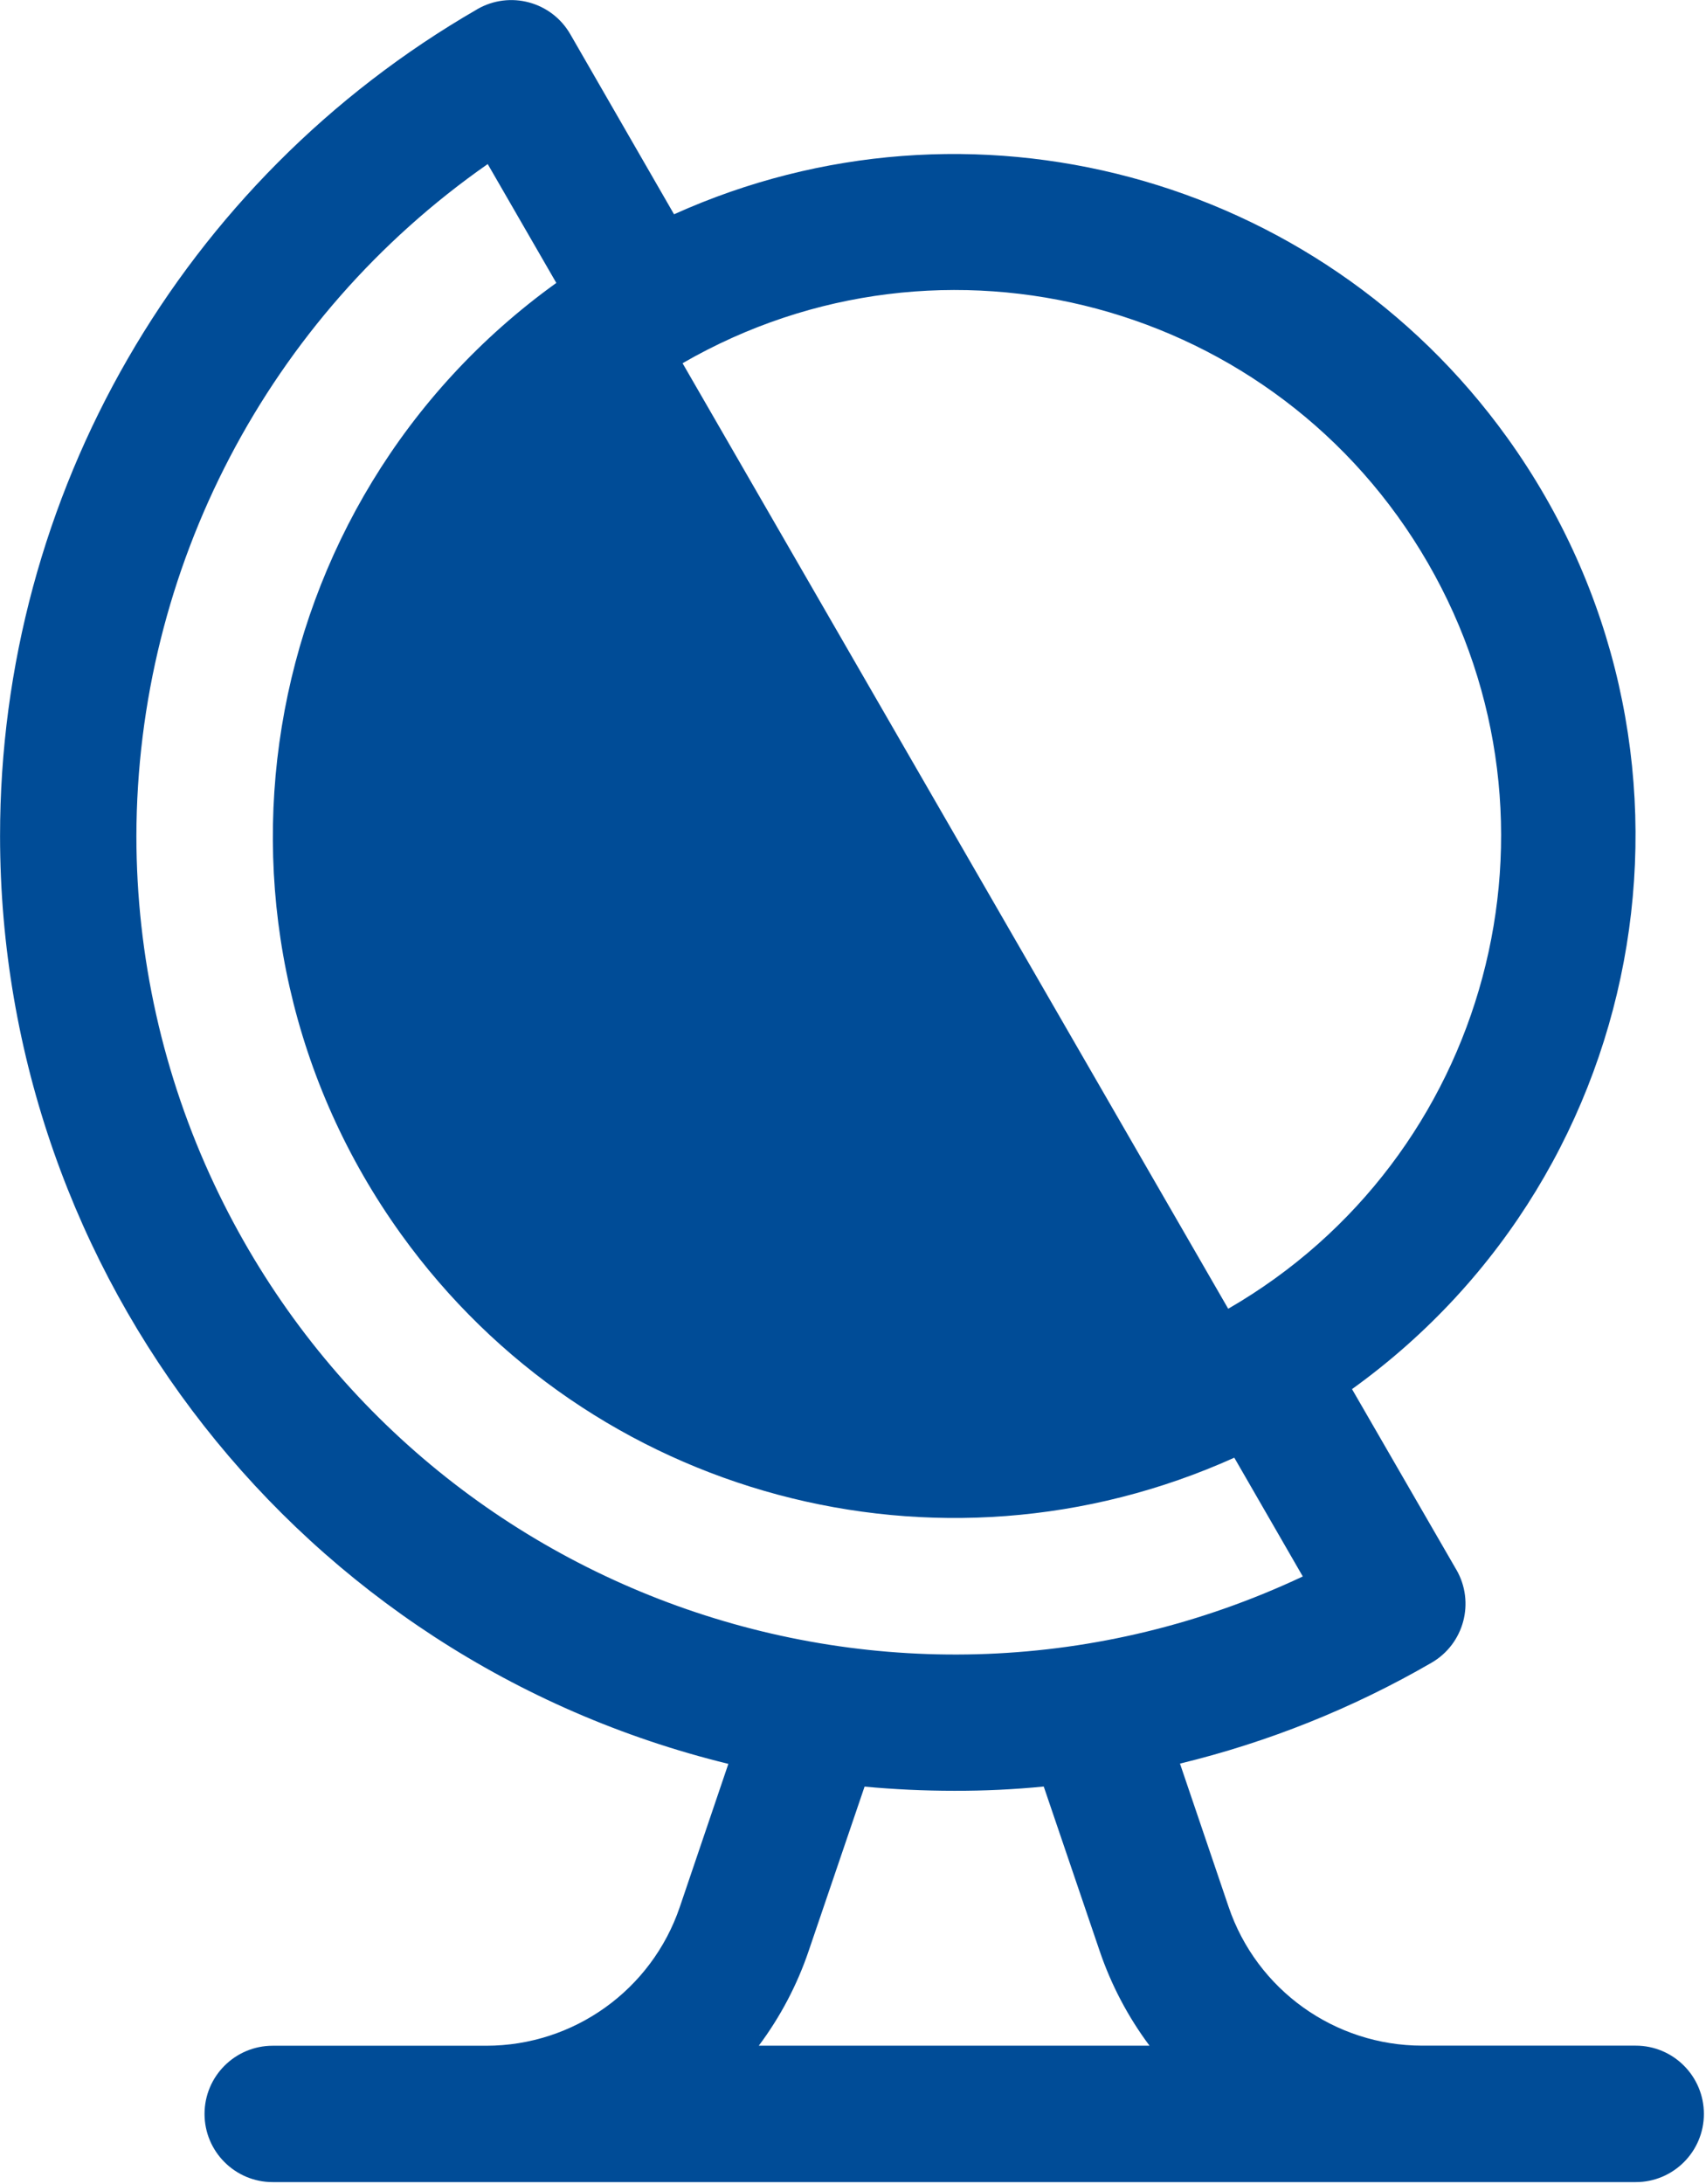
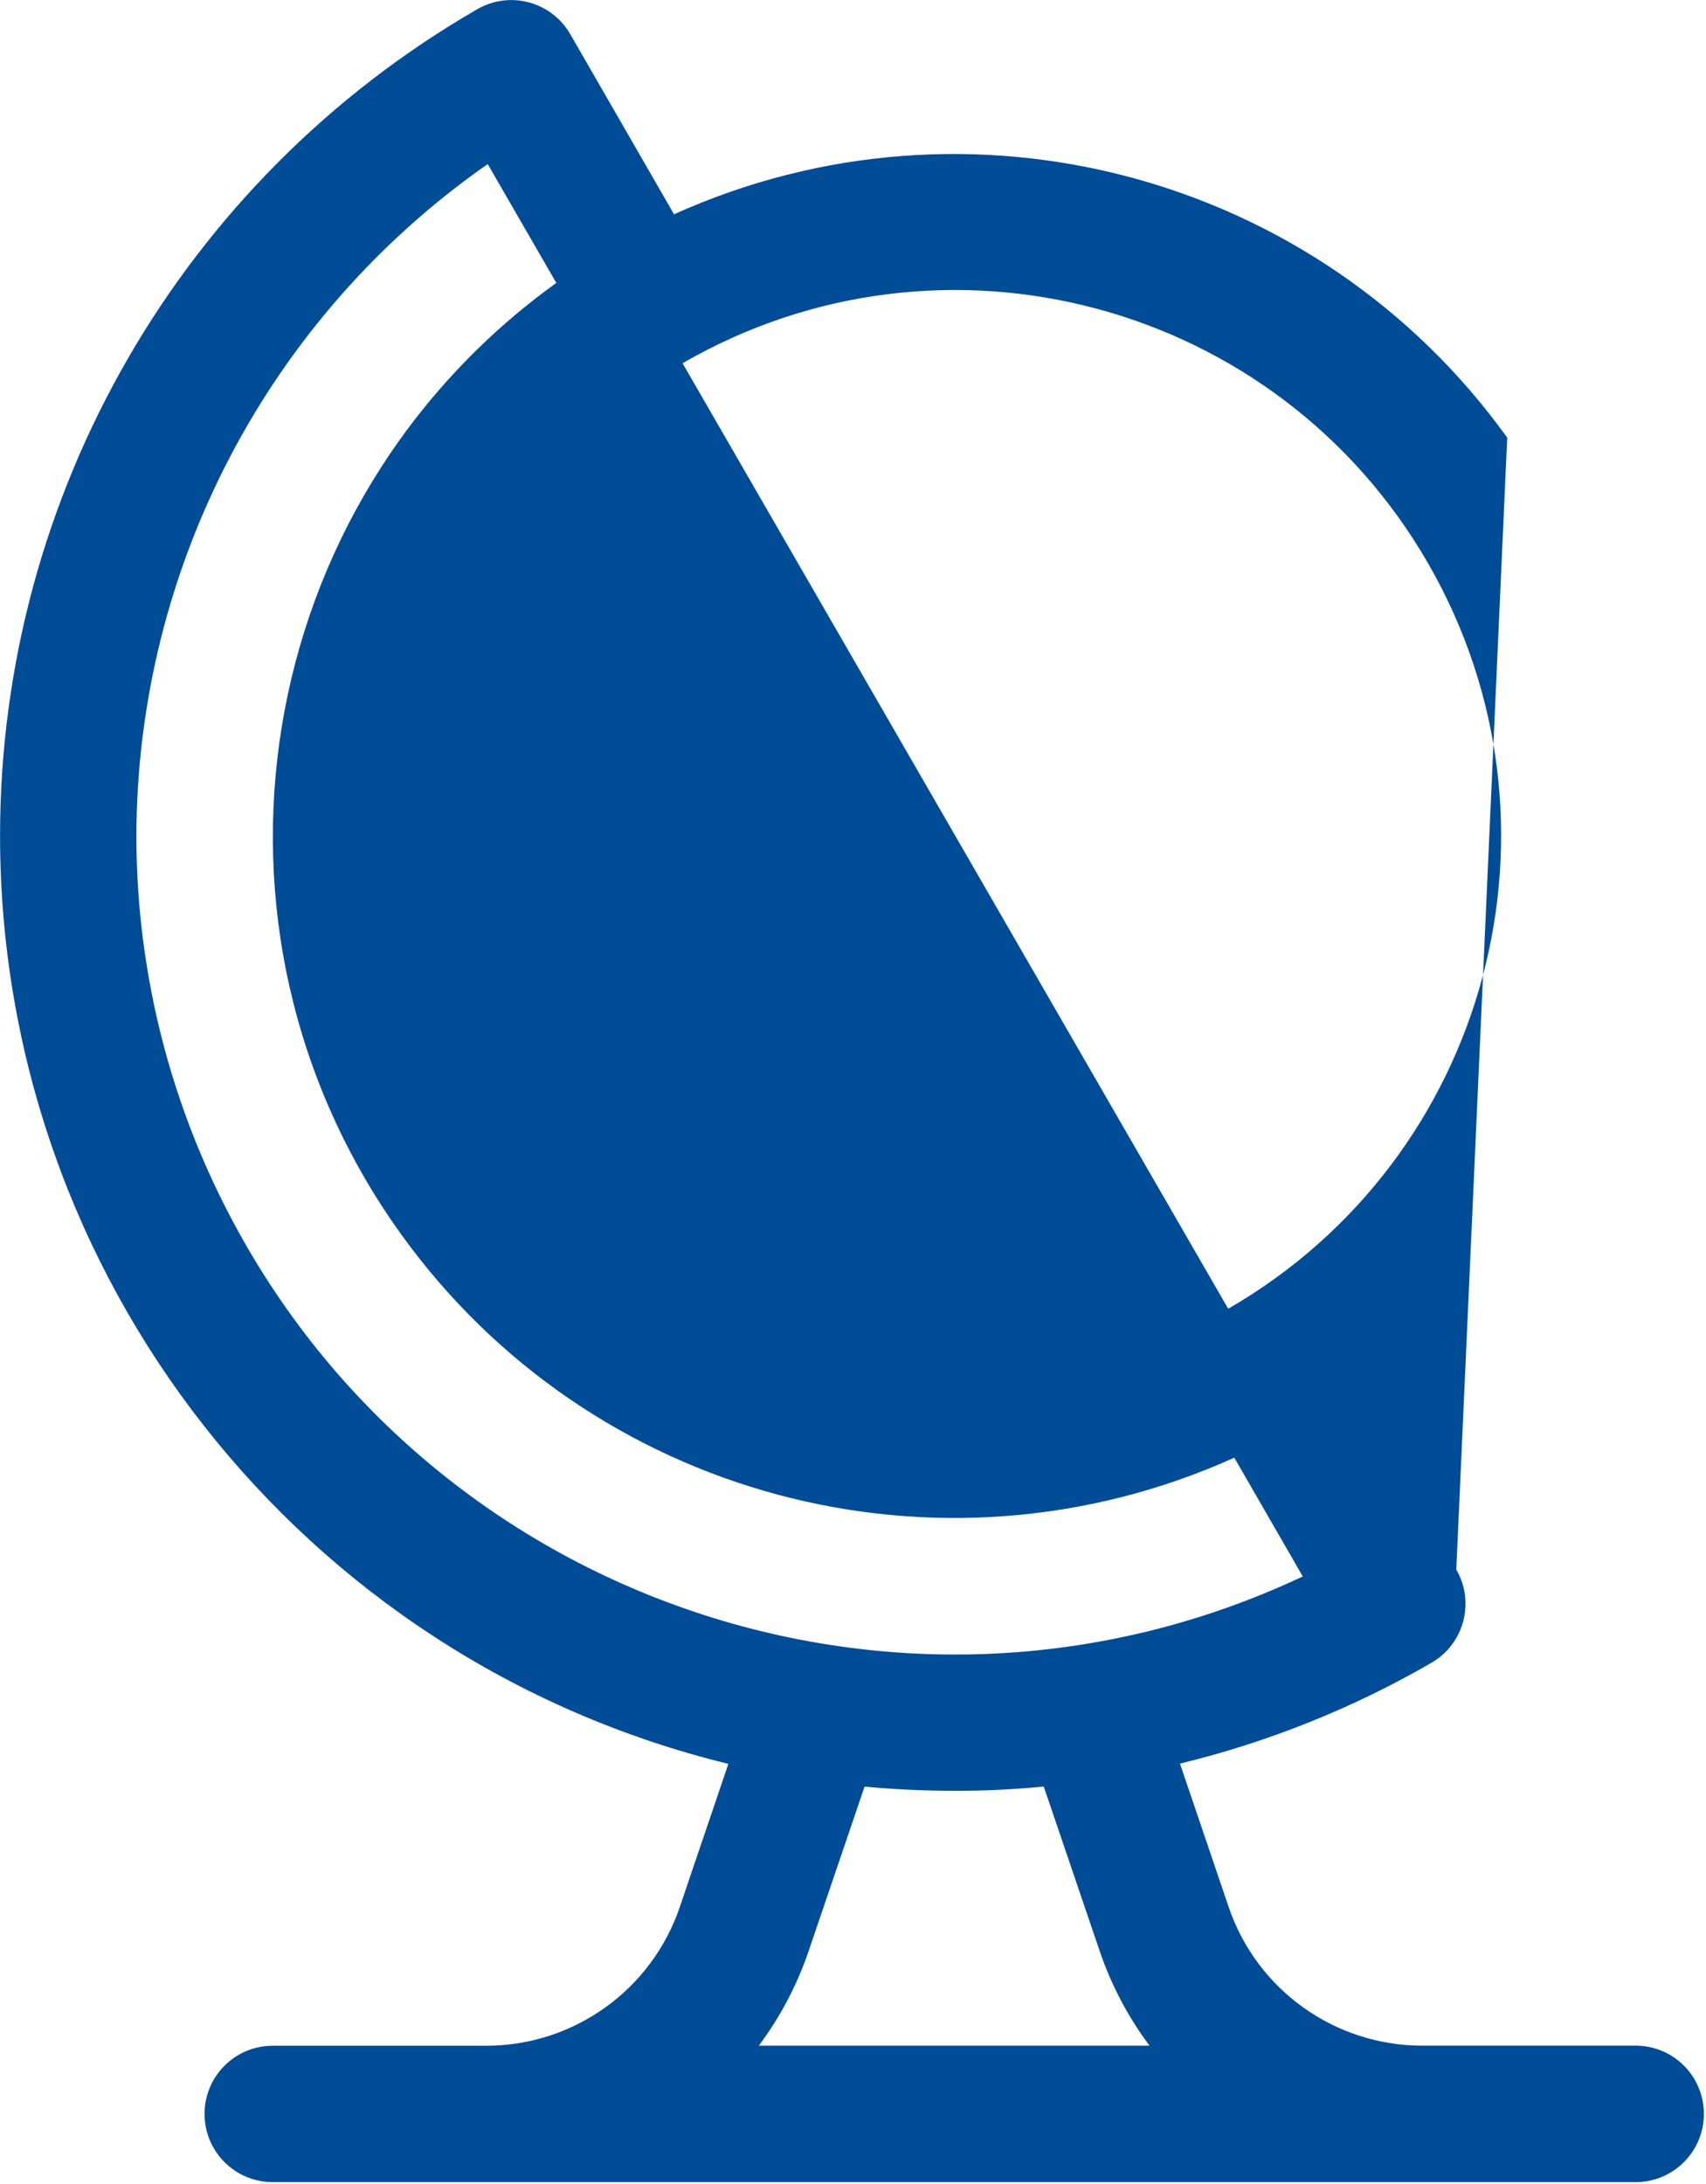
<svg xmlns="http://www.w3.org/2000/svg" width="100%" height="100%" viewBox="0 0 136 174" xml:space="preserve" style="fill-rule:evenodd;clip-rule:evenodd;stroke-linejoin:round;stroke-miterlimit:2;">
  <g transform="matrix(1,0,0,1,-264.355,-4495.15)">
    <g transform="matrix(1.811,0,0,1.811,241.724,4491.54)">
-       <path d="M84.5,92C86.156,92 87.5,93.344 87.5,95.004C87.5,96.66 86.156,98.004 84.5,98.004L24.5,98.004C22.844,98.004 21.5,96.66 21.5,95.004C21.5,93.348 22.844,92.004 24.5,92.004L33.898,92.004C37.754,92.004 41.183,89.547 42.422,85.895L44.558,79.602C25.745,75.005 12.507,58.149 12.499,38.782C12.491,23.774 20.499,9.903 33.499,2.403L33.503,2.399C34.941,1.57 36.773,2.063 37.601,3.5L42.167,11.422C55.171,5.559 70.511,9.668 78.843,21.25C88.519,34.699 85.456,53.441 72.011,63.113L76.601,71.055C76.605,71.055 76.605,71.059 76.605,71.059C77.433,72.496 76.941,74.328 75.504,75.156C72.047,77.156 68.32,78.648 64.438,79.59L66.578,85.891C67.816,89.543 71.246,92 75.102,92L84.5,92ZM18.5,38.782C18.504,44.078 19.672,49.309 21.926,54.098C30.395,72.095 51.848,79.825 69.844,71.356L66.829,66.13C53.821,71.994 38.489,67.884 30.157,56.305C20.481,42.86 23.54,24.118 36.985,14.442L33.965,9.212C24.297,15.958 18.524,26.993 18.5,38.782ZM45.898,92.001L63.097,92.001C62.148,90.731 61.406,89.321 60.898,87.821L58.441,80.599C57.14,80.727 55.824,80.79 54.5,80.786C53.171,80.786 51.859,80.724 50.554,80.603L48.097,87.821C47.59,89.321 46.847,90.732 45.898,92.001ZM66.561,59.577C78.049,52.945 81.985,38.255 75.352,26.767C68.72,15.278 54.03,11.342 42.542,17.975L66.561,59.577Z" style="fill:rgb(0,76,151);" />
+       <path d="M84.5,92C86.156,92 87.5,93.344 87.5,95.004C87.5,96.66 86.156,98.004 84.5,98.004L24.5,98.004C22.844,98.004 21.5,96.66 21.5,95.004C21.5,93.348 22.844,92.004 24.5,92.004L33.898,92.004C37.754,92.004 41.183,89.547 42.422,85.895L44.558,79.602C25.745,75.005 12.507,58.149 12.499,38.782C12.491,23.774 20.499,9.903 33.499,2.403L33.503,2.399C34.941,1.57 36.773,2.063 37.601,3.5L42.167,11.422C55.171,5.559 70.511,9.668 78.843,21.25L76.601,71.055C76.605,71.055 76.605,71.059 76.605,71.059C77.433,72.496 76.941,74.328 75.504,75.156C72.047,77.156 68.32,78.648 64.438,79.59L66.578,85.891C67.816,89.543 71.246,92 75.102,92L84.5,92ZM18.5,38.782C18.504,44.078 19.672,49.309 21.926,54.098C30.395,72.095 51.848,79.825 69.844,71.356L66.829,66.13C53.821,71.994 38.489,67.884 30.157,56.305C20.481,42.86 23.54,24.118 36.985,14.442L33.965,9.212C24.297,15.958 18.524,26.993 18.5,38.782ZM45.898,92.001L63.097,92.001C62.148,90.731 61.406,89.321 60.898,87.821L58.441,80.599C57.14,80.727 55.824,80.79 54.5,80.786C53.171,80.786 51.859,80.724 50.554,80.603L48.097,87.821C47.59,89.321 46.847,90.732 45.898,92.001ZM66.561,59.577C78.049,52.945 81.985,38.255 75.352,26.767C68.72,15.278 54.03,11.342 42.542,17.975L66.561,59.577Z" style="fill:rgb(0,76,151);" />
    </g>
  </g>
</svg>